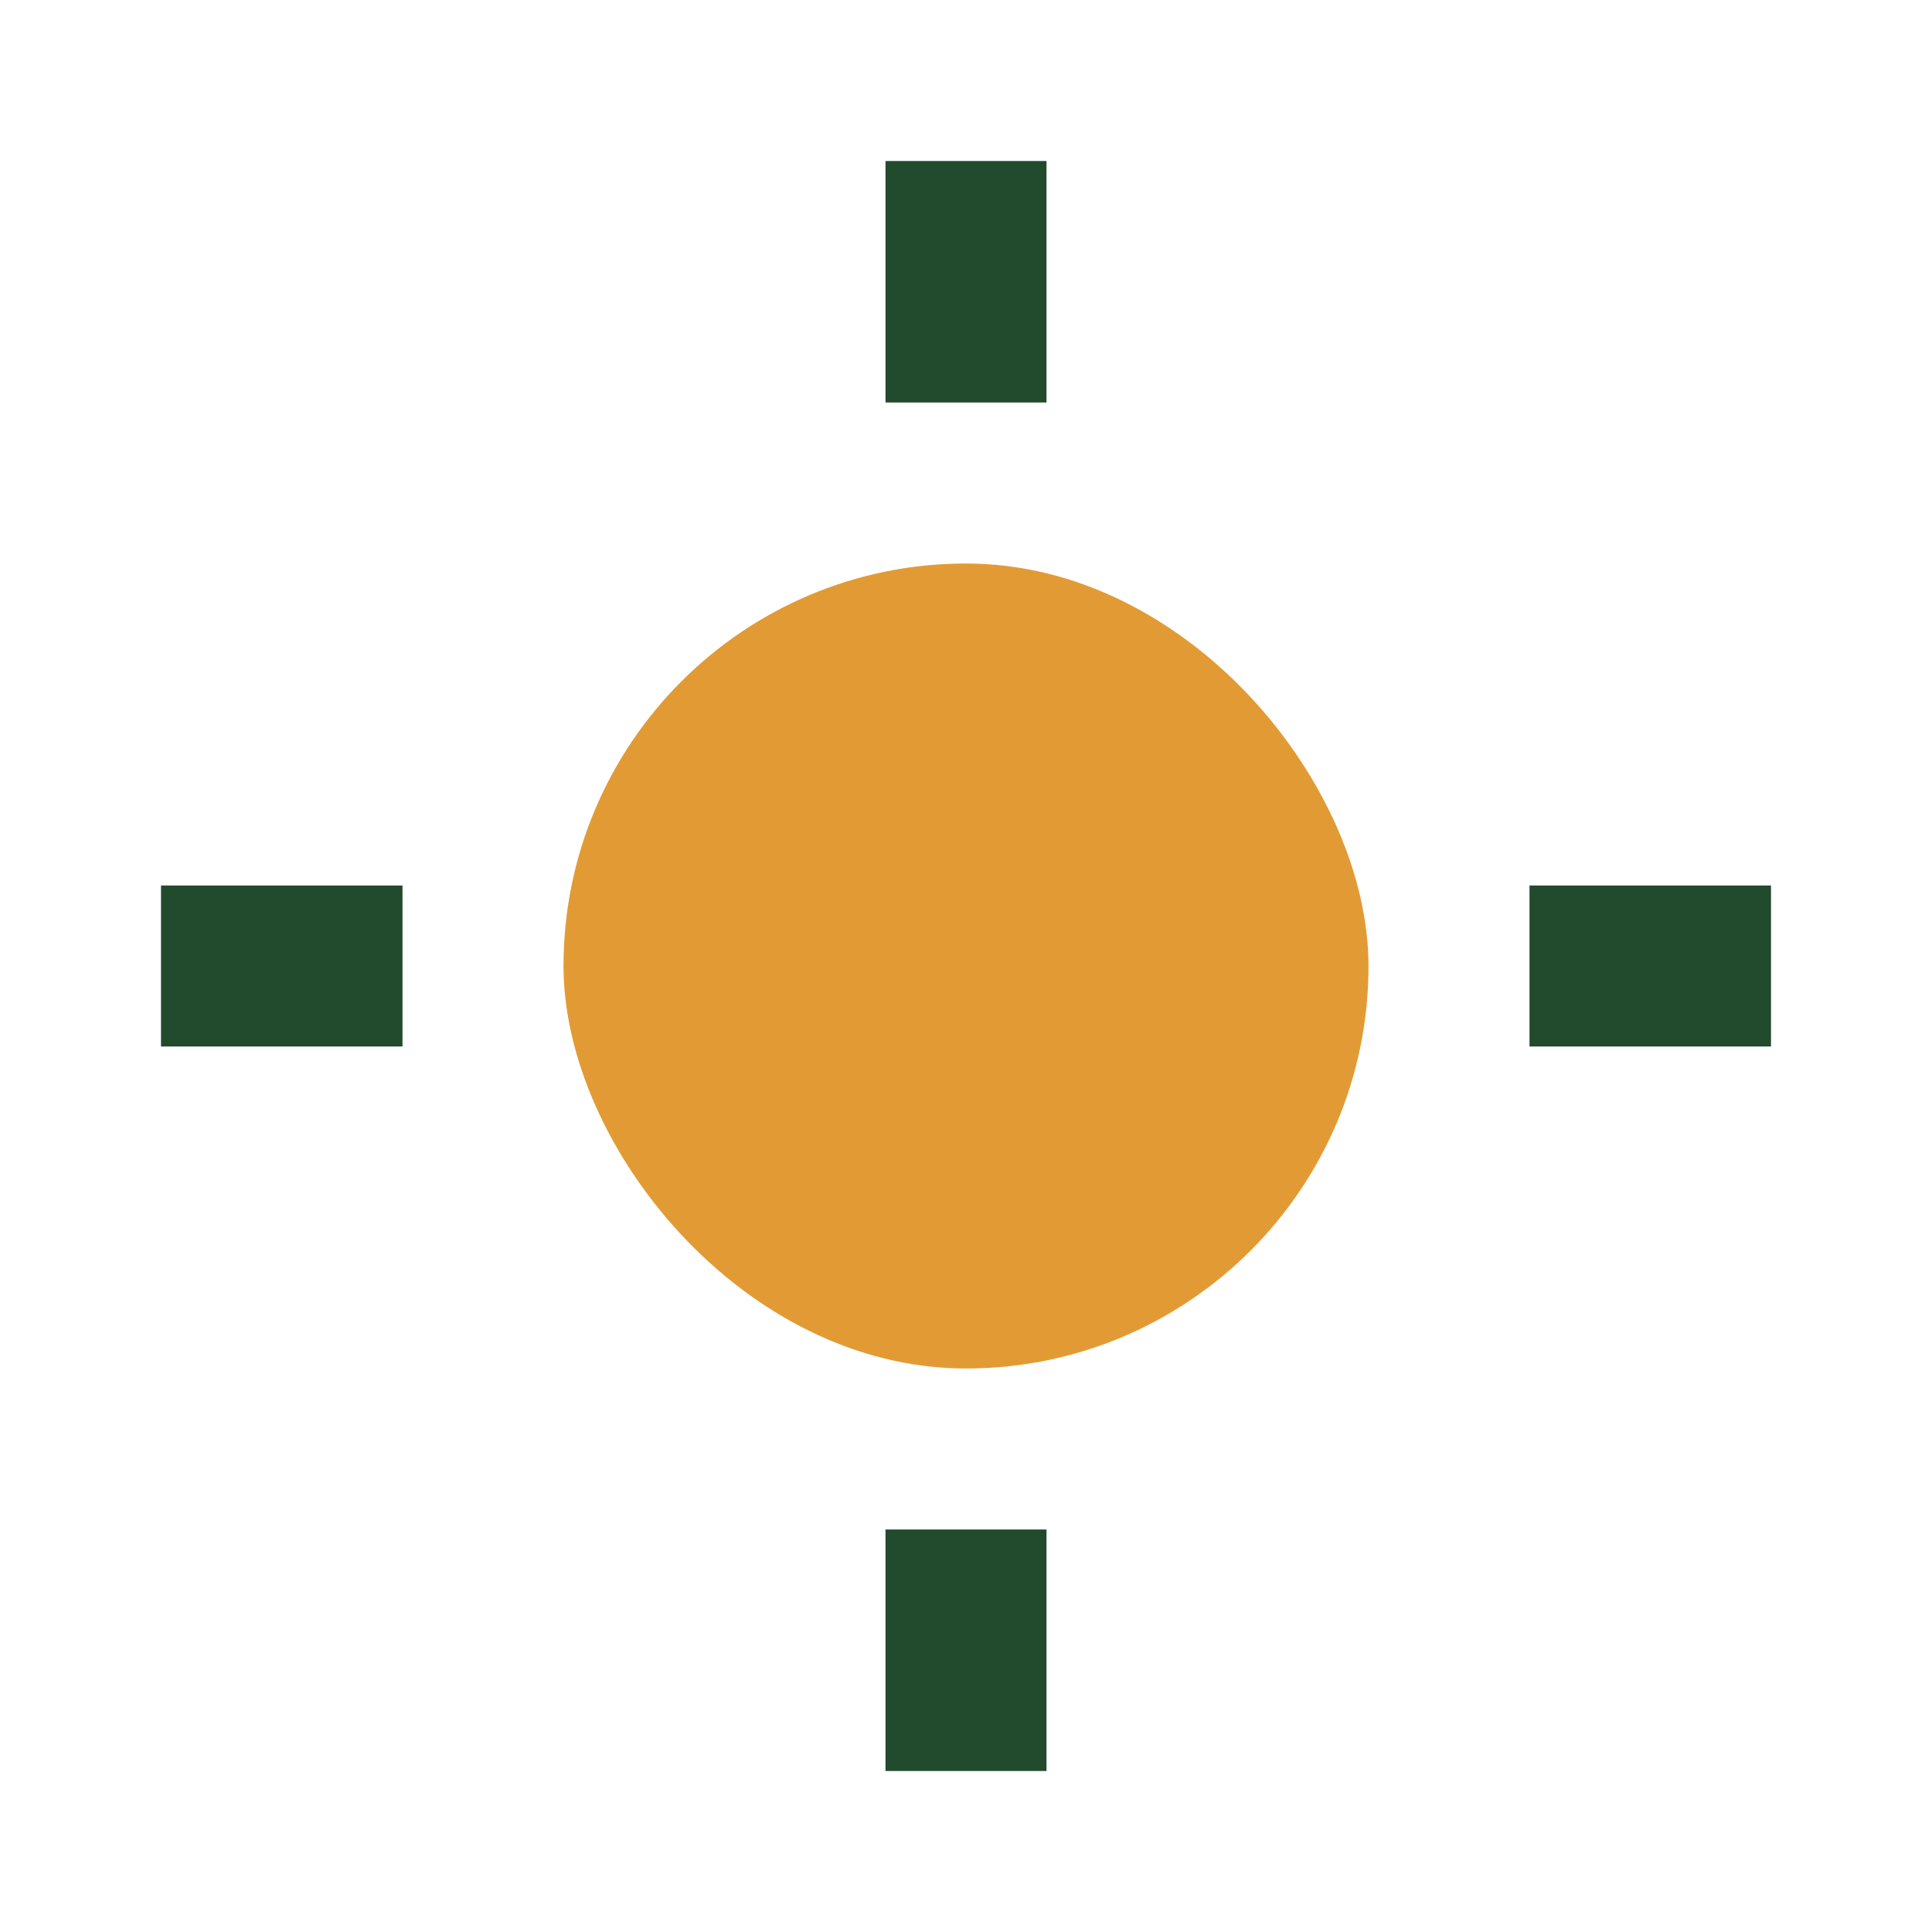
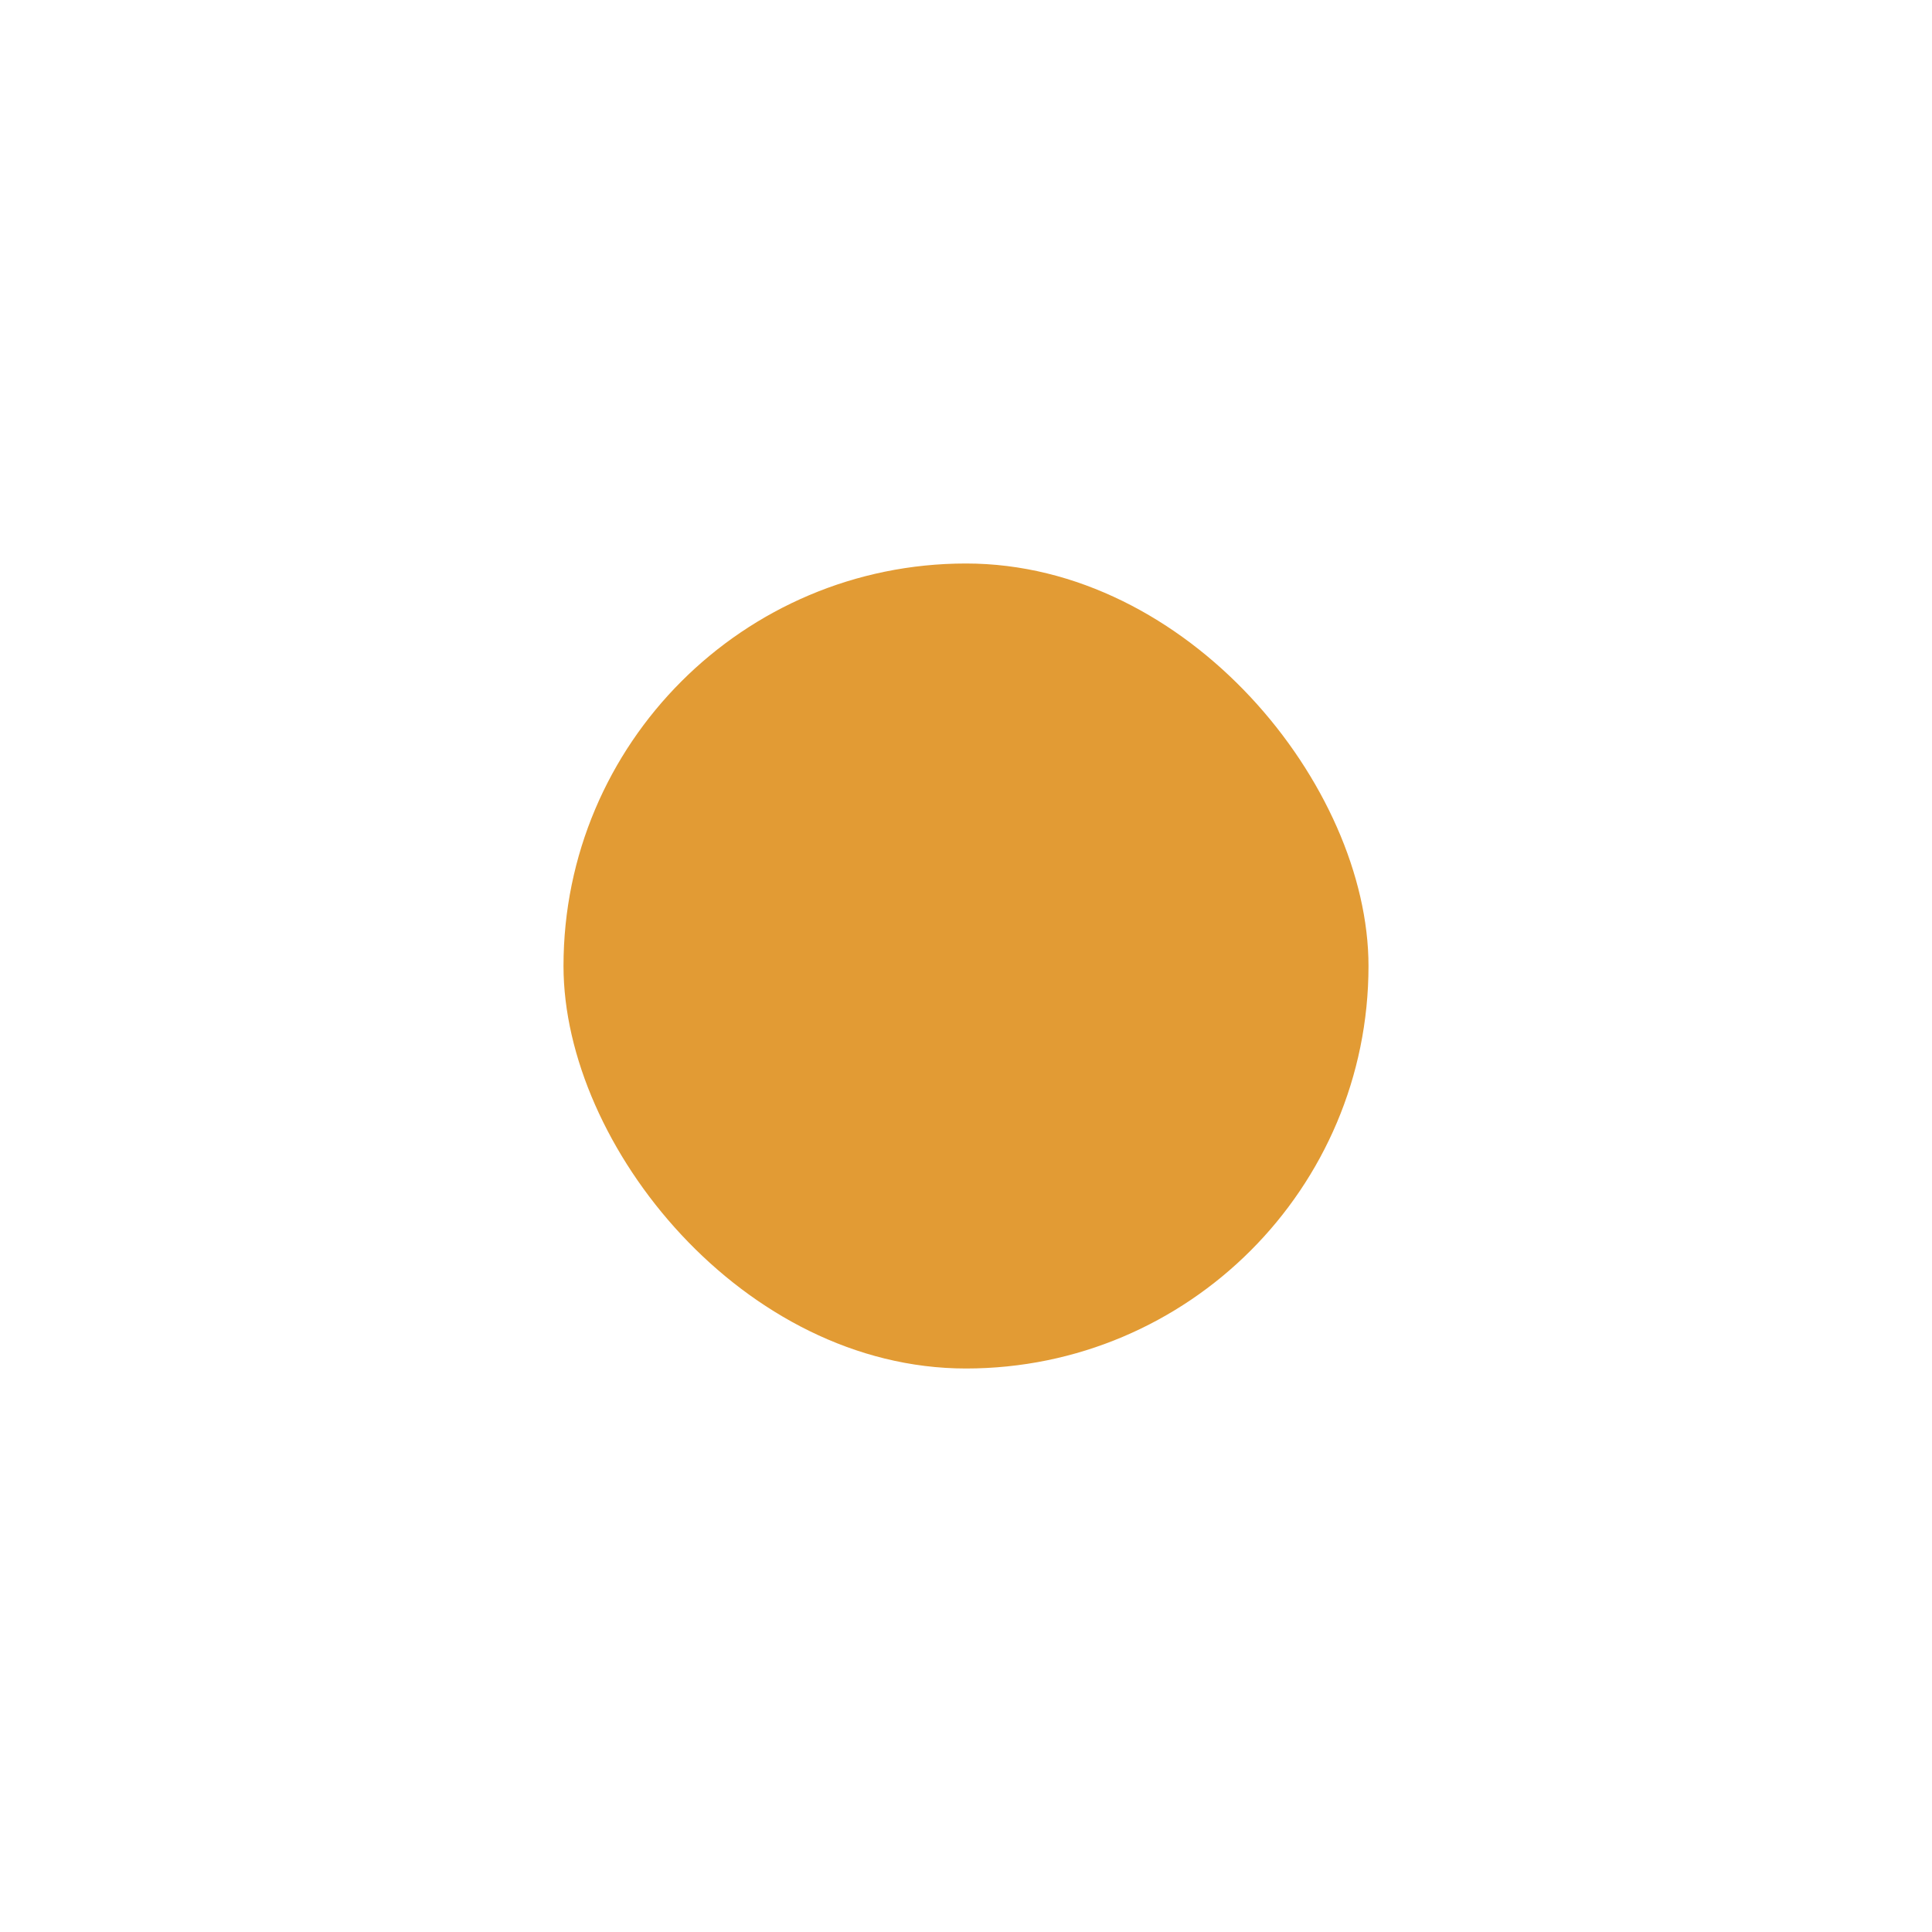
<svg xmlns="http://www.w3.org/2000/svg" width="24" height="24" viewBox="0 0 24 24">
  <rect x="7" y="7" width="10" height="10" rx="5" fill="#E29B34" />
-   <path d="M12 2v3M12 19v3M5 12H2M22 12h-3" stroke="#224A2D" stroke-width="2" />
</svg>